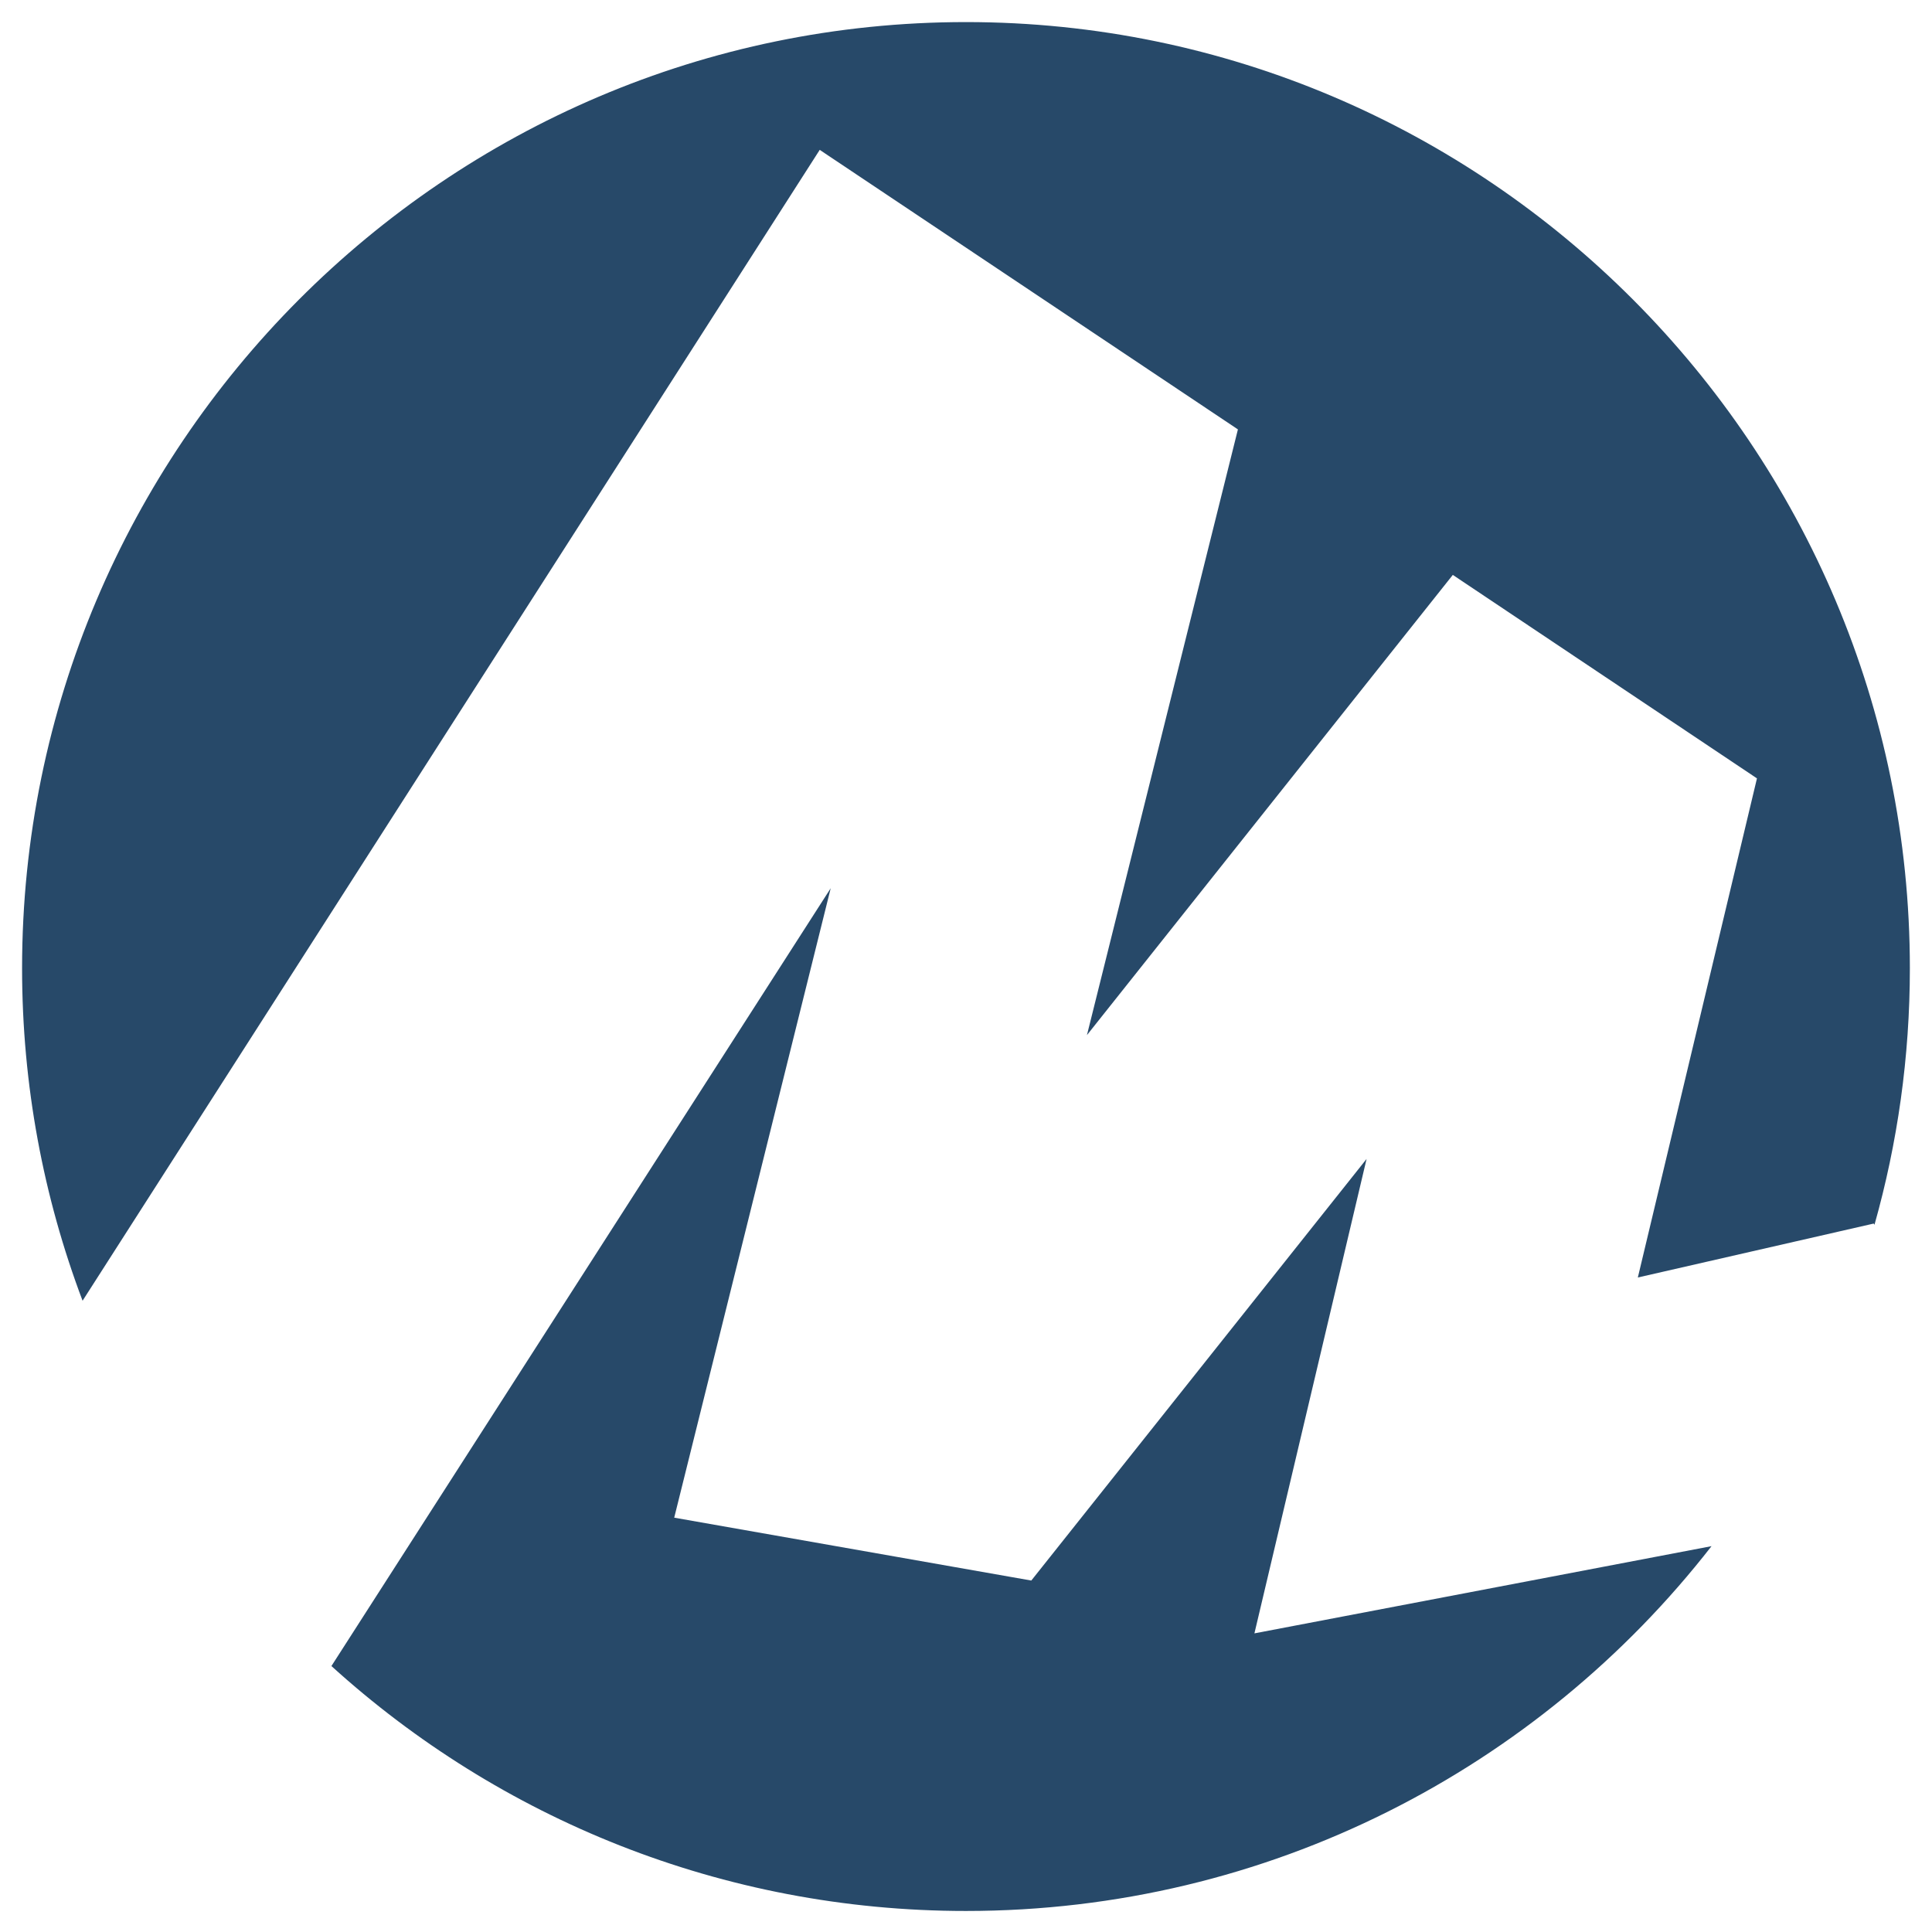
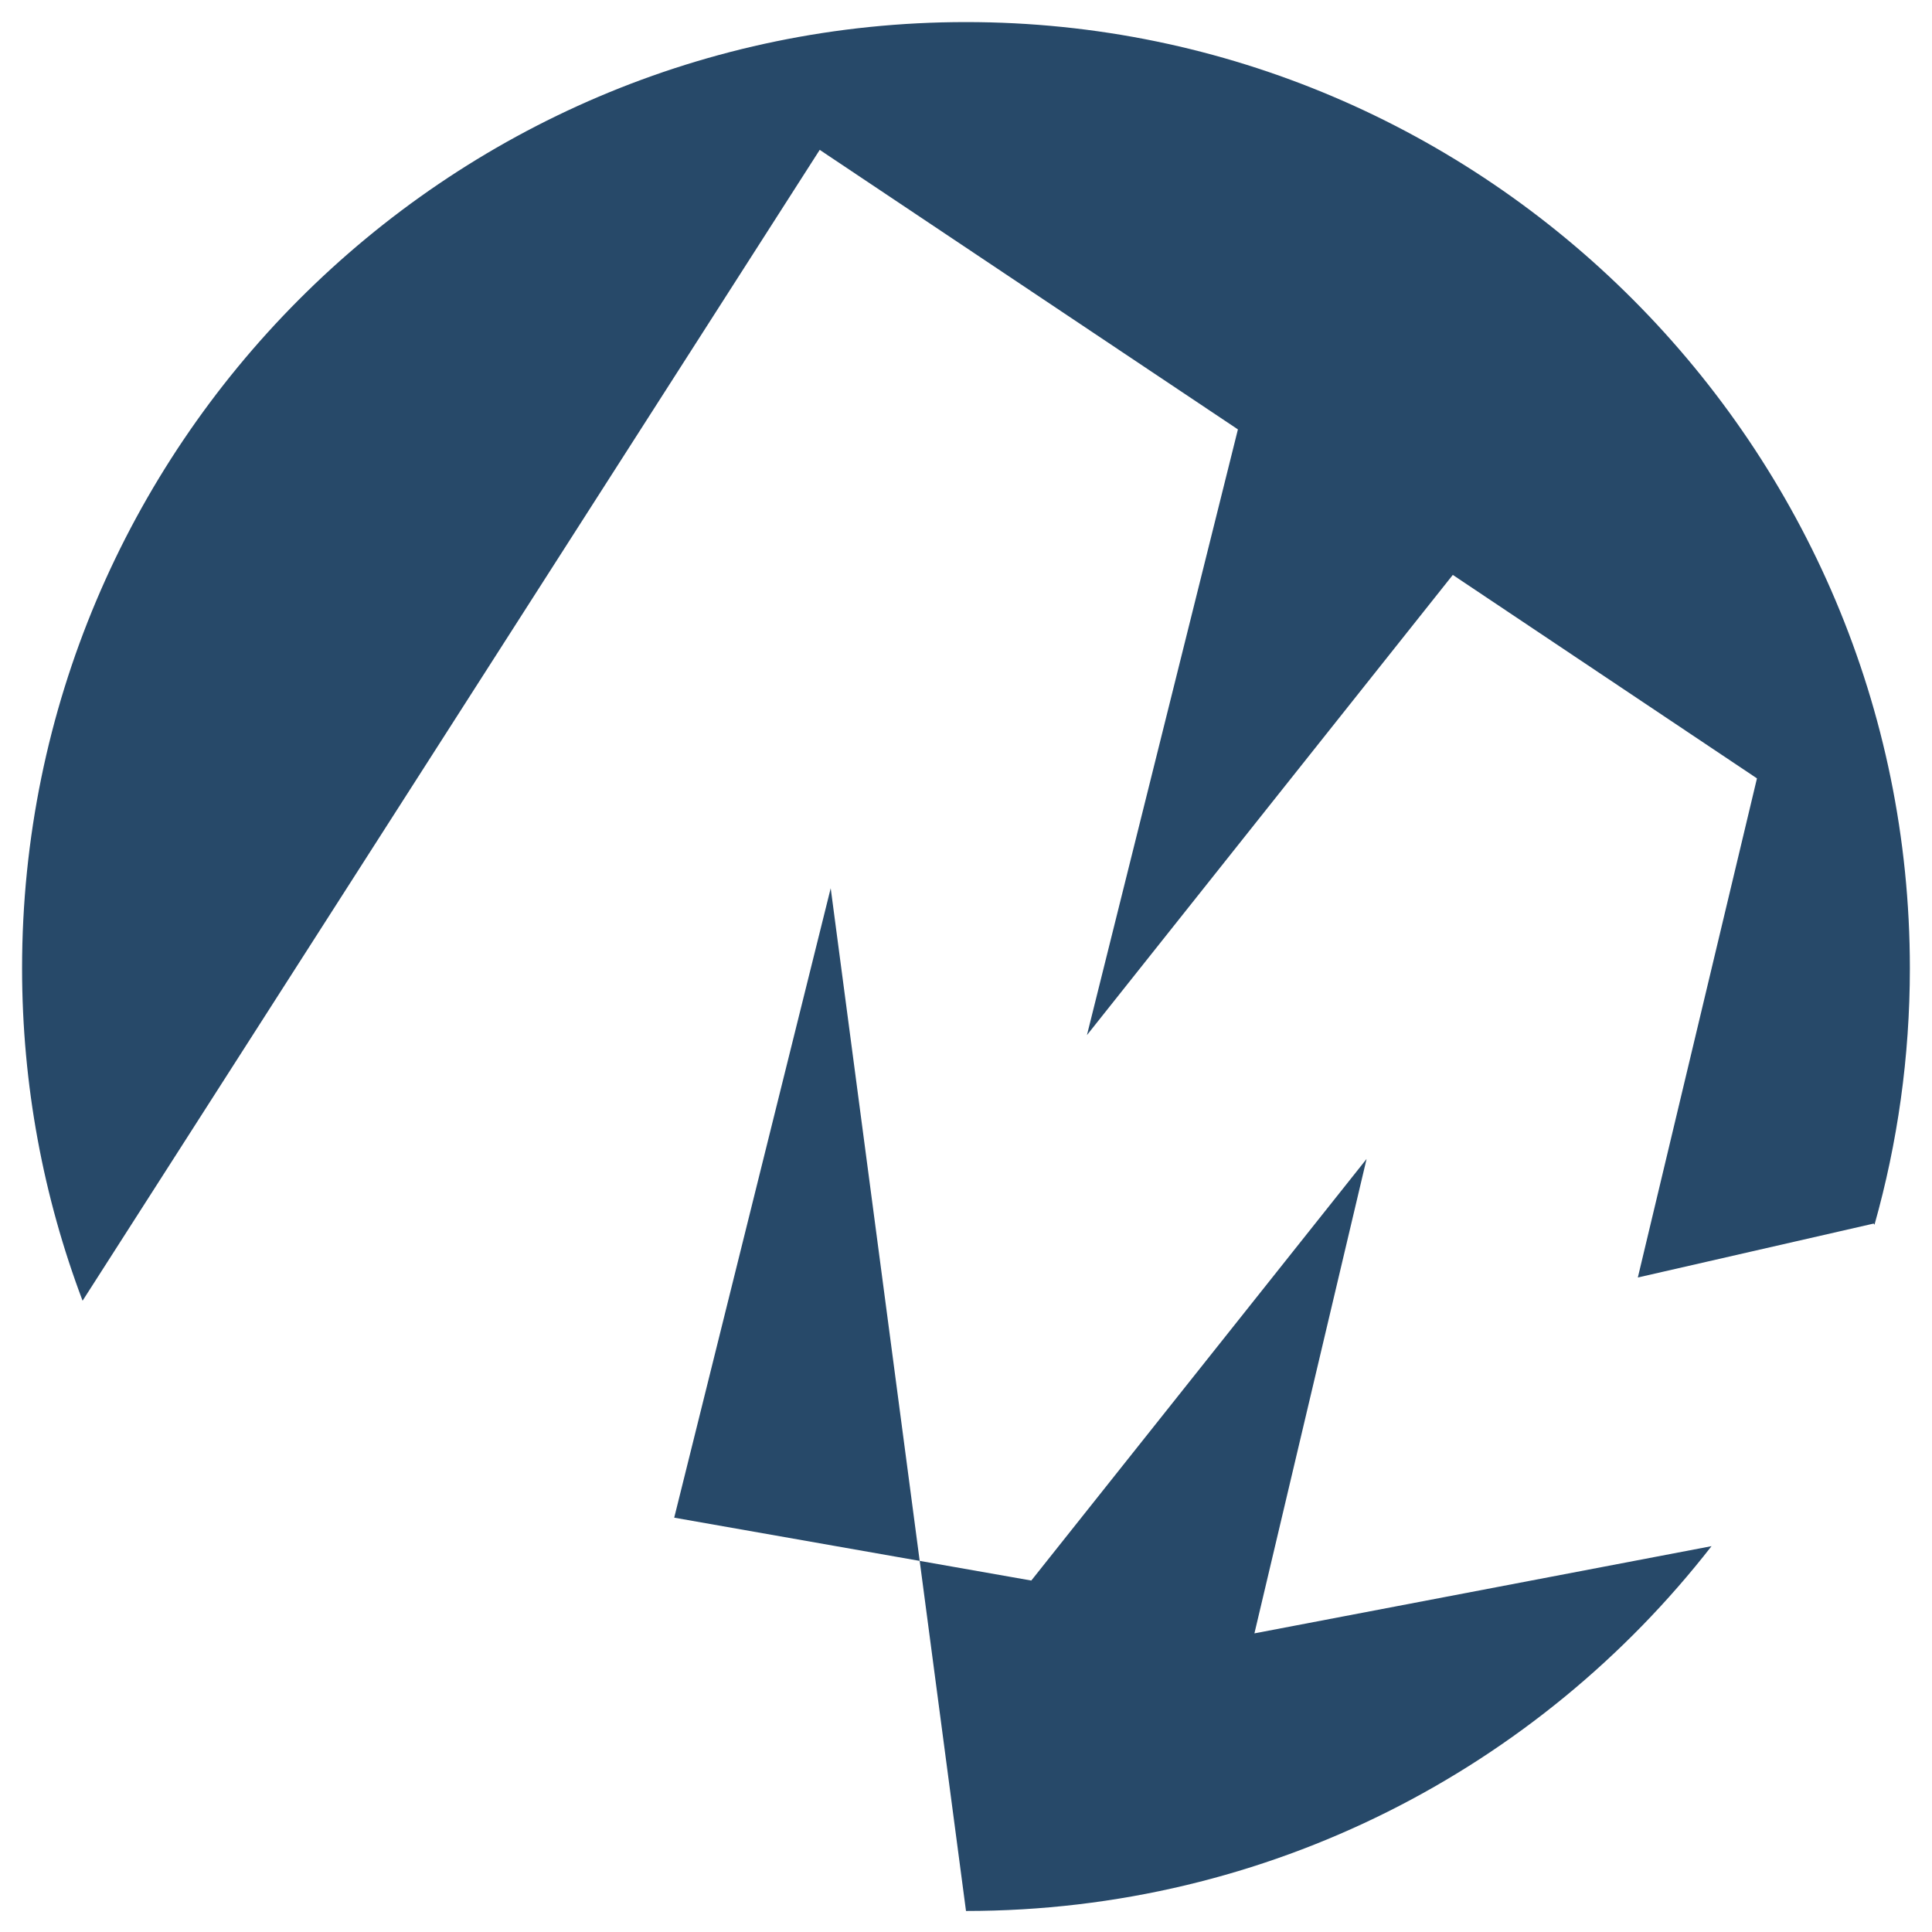
<svg xmlns="http://www.w3.org/2000/svg" width="35" height="35" viewBox="0 0 35 35" fill="none">
-   <path d="M12.214 27.494L18.683 28.633L24.757 20.995L22.725 29.59L31.006 28.01C27.876 32.032 22.987 34.619 17.5 34.619C13.077 34.619 9.042 32.939 6.004 30.182L15.049 16.091L12.214 27.494ZM17.5 0.4C26.932 0.4 34.599 8.101 34.599 17.54C34.599 19.151 34.375 20.71 33.958 22.188L33.944 22.166L29.671 23.143L31.829 14.101L26.319 10.415L19.691 18.752L22.426 7.779L14.85 2.715L1.496 23.564C0.788 21.691 0.4 19.661 0.4 17.54C0.4 8.101 8.067 0.4 17.5 0.4Z" fill="#274969" />
+   <path d="M12.214 27.494L18.683 28.633L24.757 20.995L22.725 29.59L31.006 28.01C27.876 32.032 22.987 34.619 17.5 34.619L15.049 16.091L12.214 27.494ZM17.5 0.4C26.932 0.4 34.599 8.101 34.599 17.54C34.599 19.151 34.375 20.71 33.958 22.188L33.944 22.166L29.671 23.143L31.829 14.101L26.319 10.415L19.691 18.752L22.426 7.779L14.85 2.715L1.496 23.564C0.788 21.691 0.4 19.661 0.4 17.54C0.4 8.101 8.067 0.4 17.5 0.4Z" fill="#274969" />
</svg>